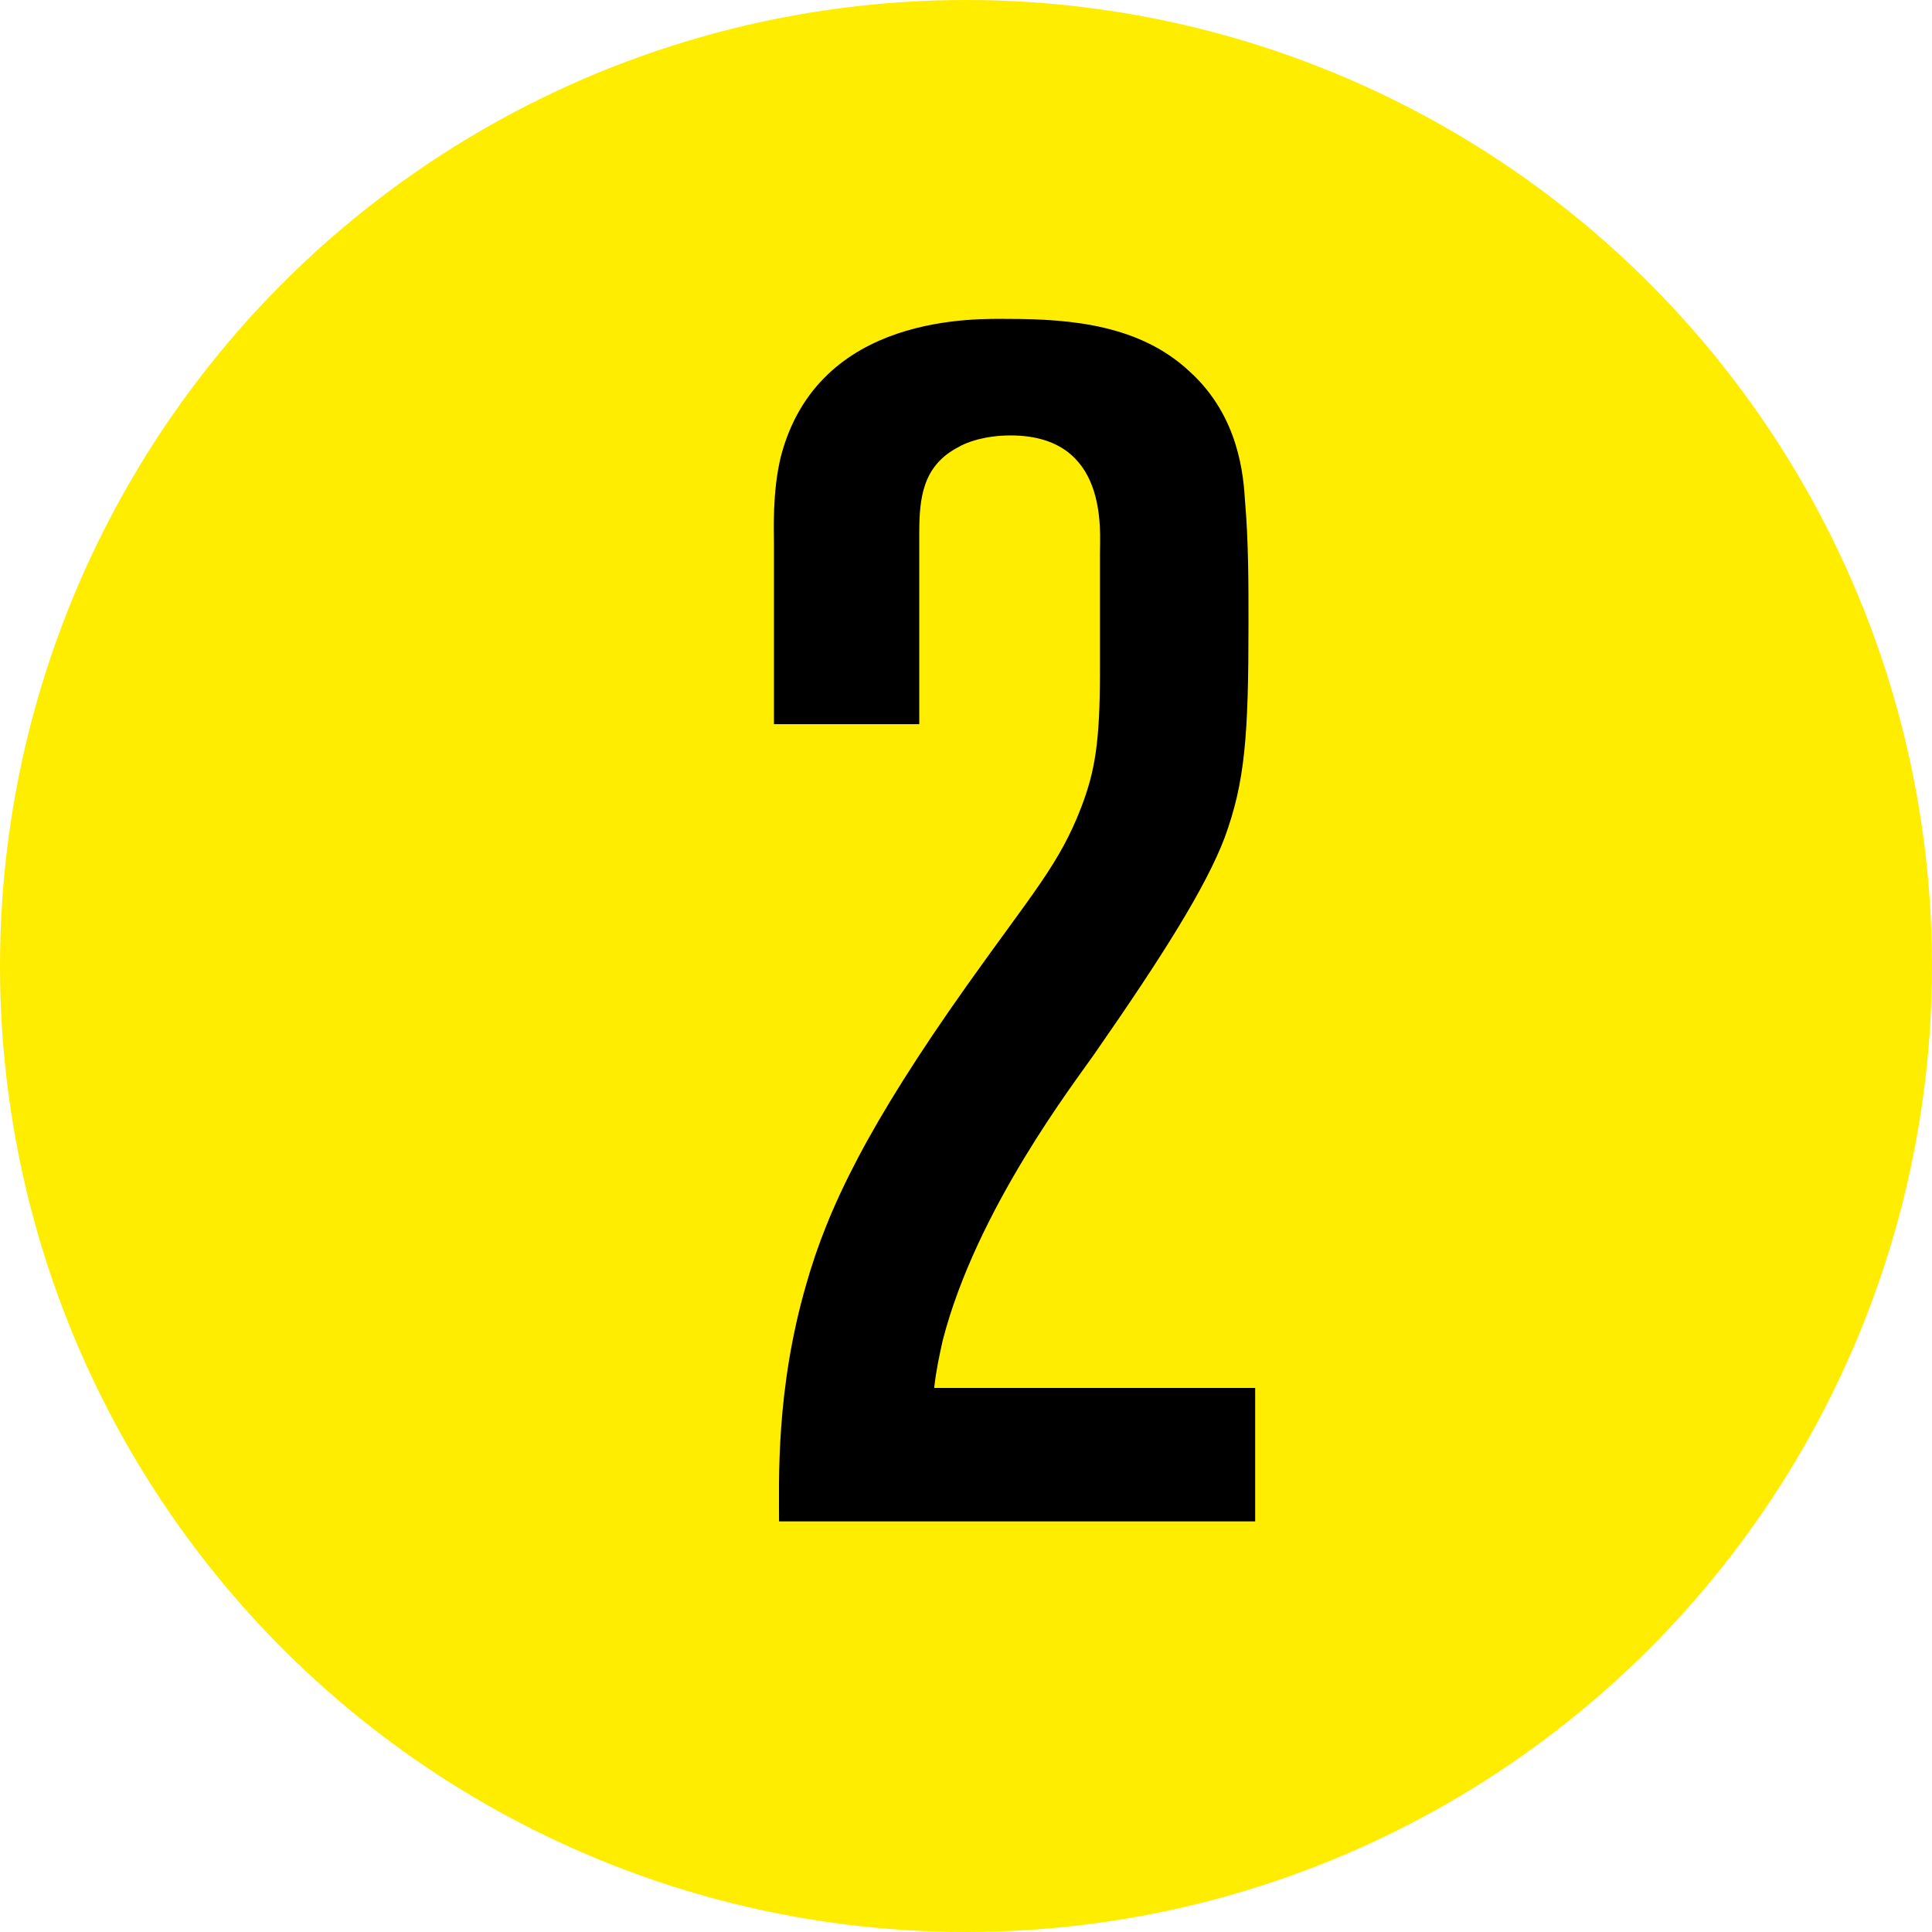
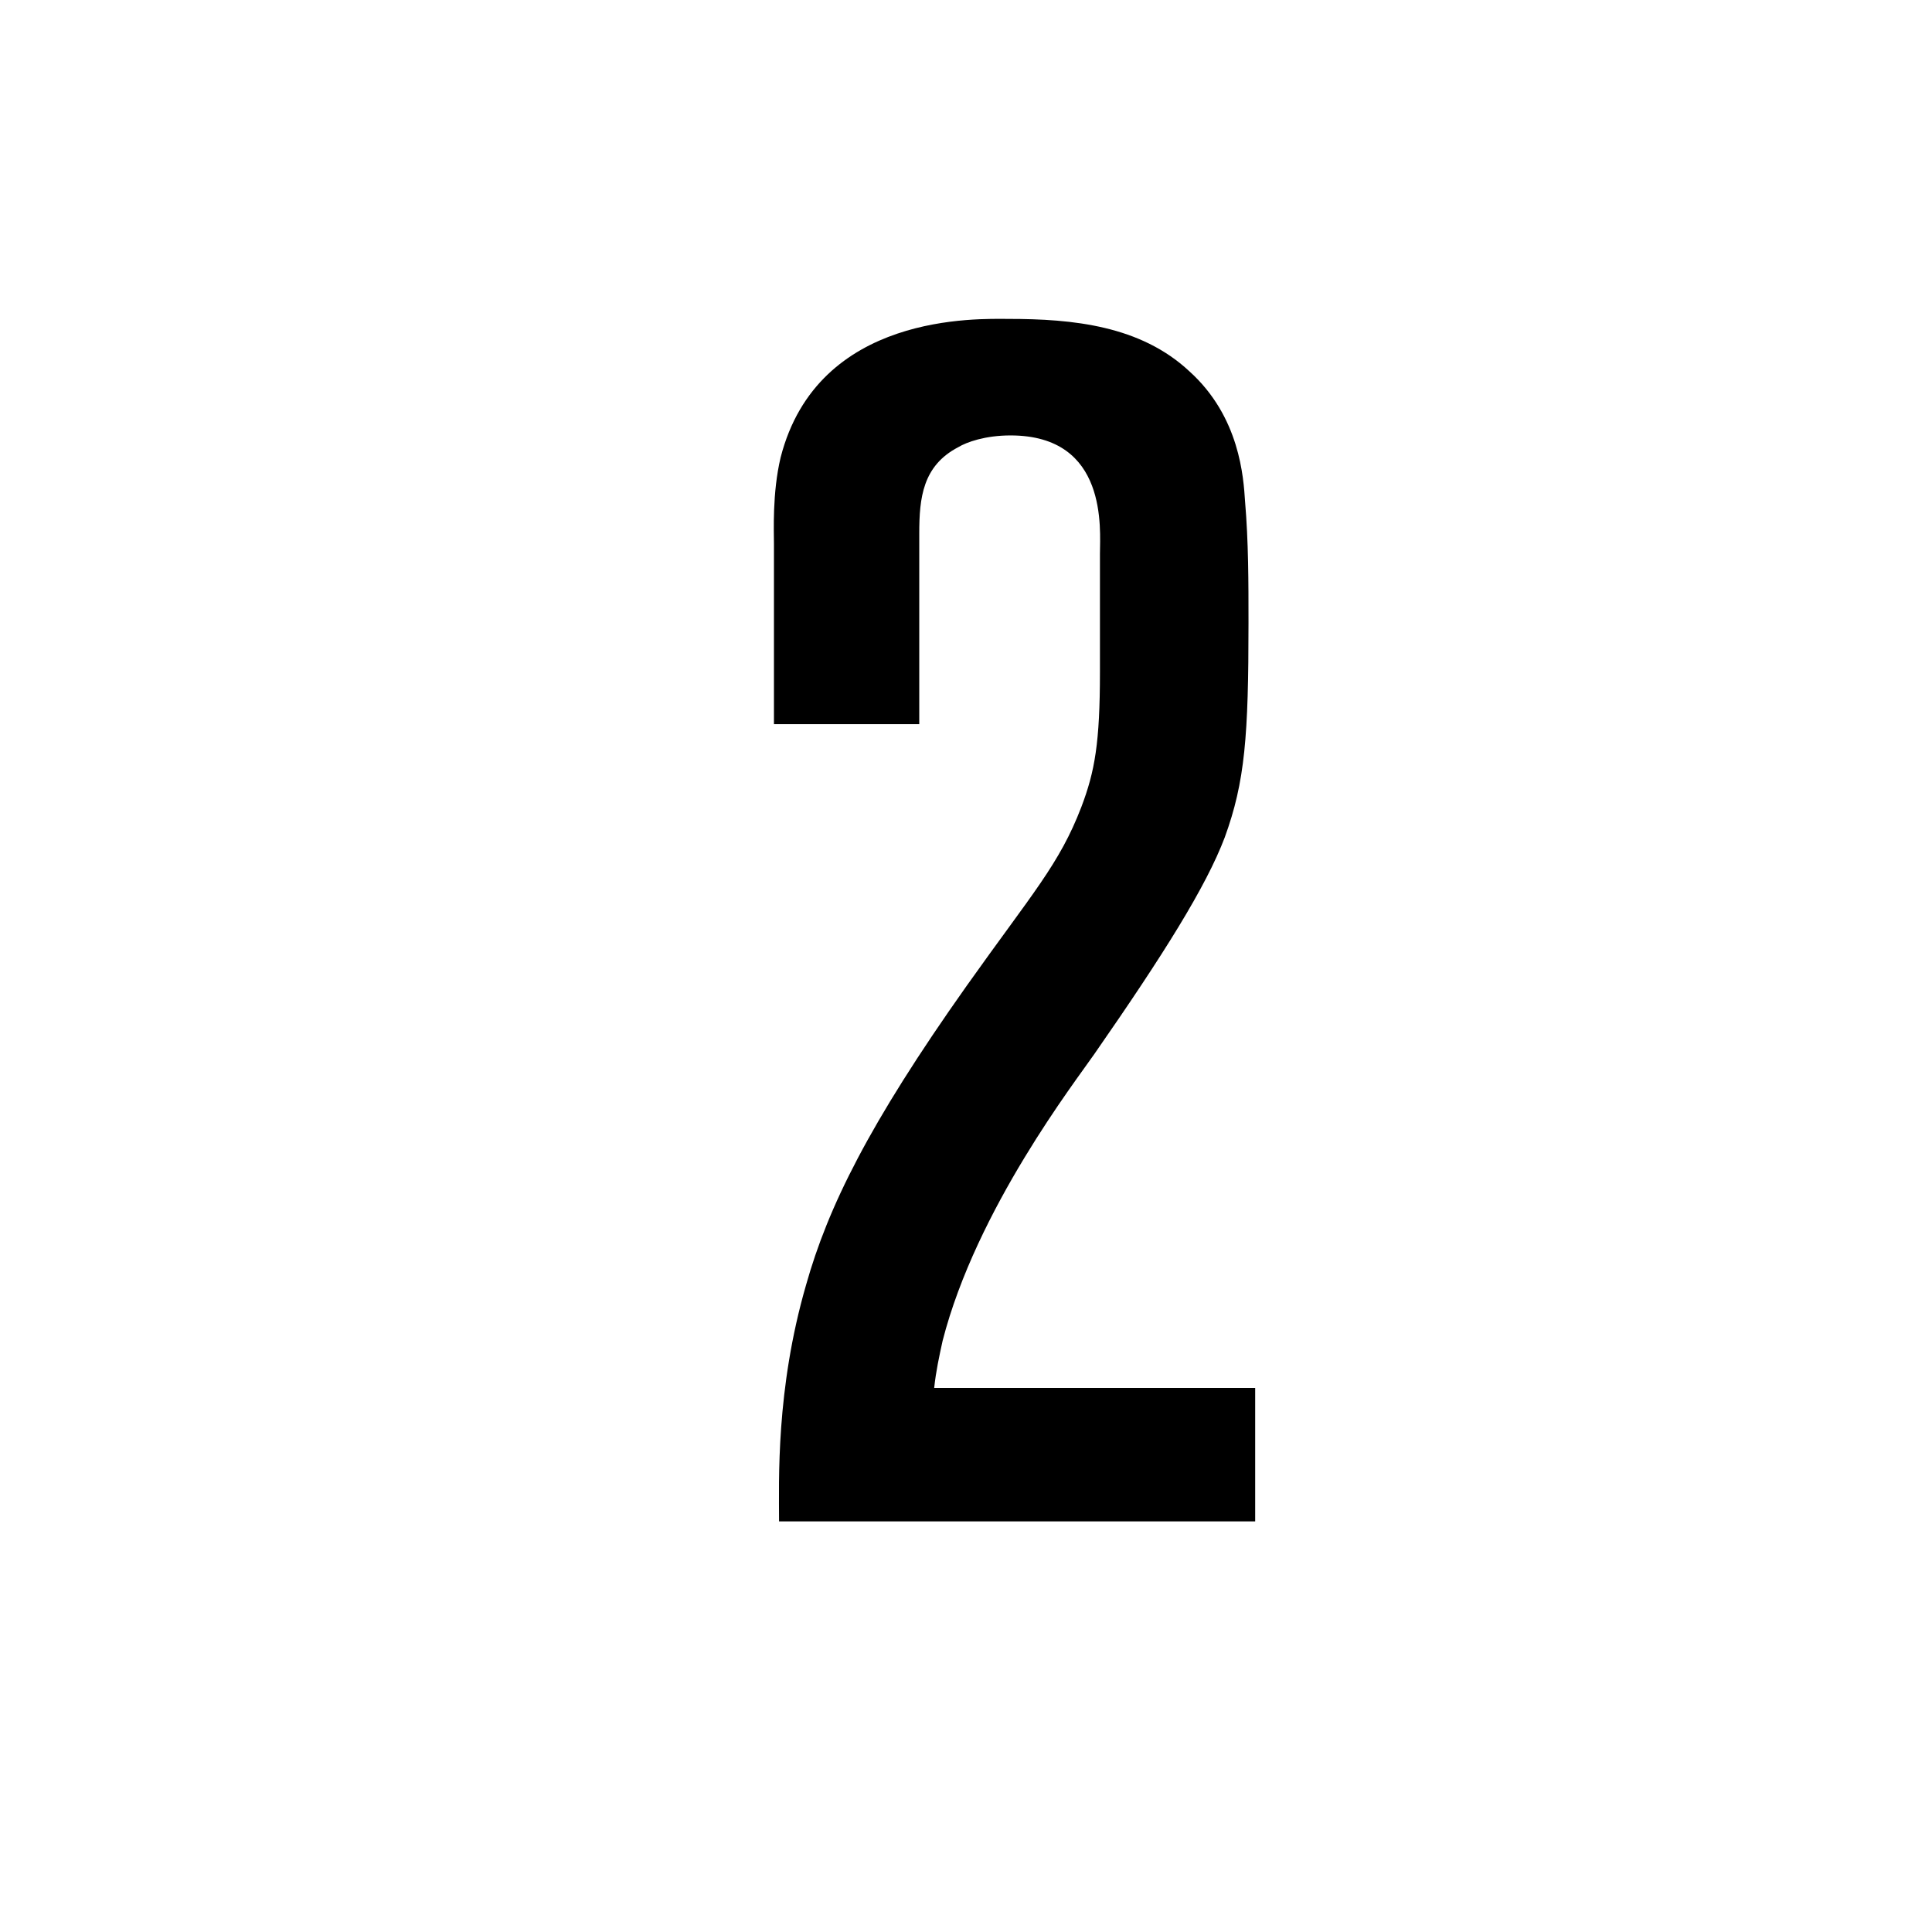
<svg xmlns="http://www.w3.org/2000/svg" version="1.1" id="Capa_1" x="0px" y="0px" width="18.52px" height="18.52px" viewBox="0 0 18.52 18.52" enable-background="new 0 0 18.52 18.52" xml:space="preserve">
-   <circle fill="#FFED00" cx="9.26" cy="9.26" r="9.26" />
  <g enable-background="new    ">
    <path d="M7.468,14.584c0-0.389-0.032-1.263,0.259-2.267c0.21-0.745,0.599-1.538,1.538-2.865c0.632-0.891,0.89-1.166,1.101-1.717   c0.129-0.34,0.178-0.615,0.178-1.295V5.307c0-0.227,0.082-1.133-0.857-1.133c-0.243,0-0.421,0.064-0.502,0.113   c-0.34,0.178-0.373,0.485-0.373,0.826v1.829H7.419V5.211c0-0.114-0.017-0.486,0.064-0.826C7.84,2.992,9.378,3.057,9.669,3.057   c0.615,0,1.263,0.064,1.732,0.502c0.485,0.437,0.519,1.02,0.534,1.247c0.033,0.388,0.033,0.777,0.033,1.165   c0,1.085-0.033,1.522-0.228,2.057c-0.178,0.47-0.583,1.117-1.247,2.072c-0.178,0.259-1.133,1.489-1.457,2.752   c-0.032,0.146-0.064,0.292-0.081,0.453h3.077v1.279H7.468z" />
  </g>
</svg>